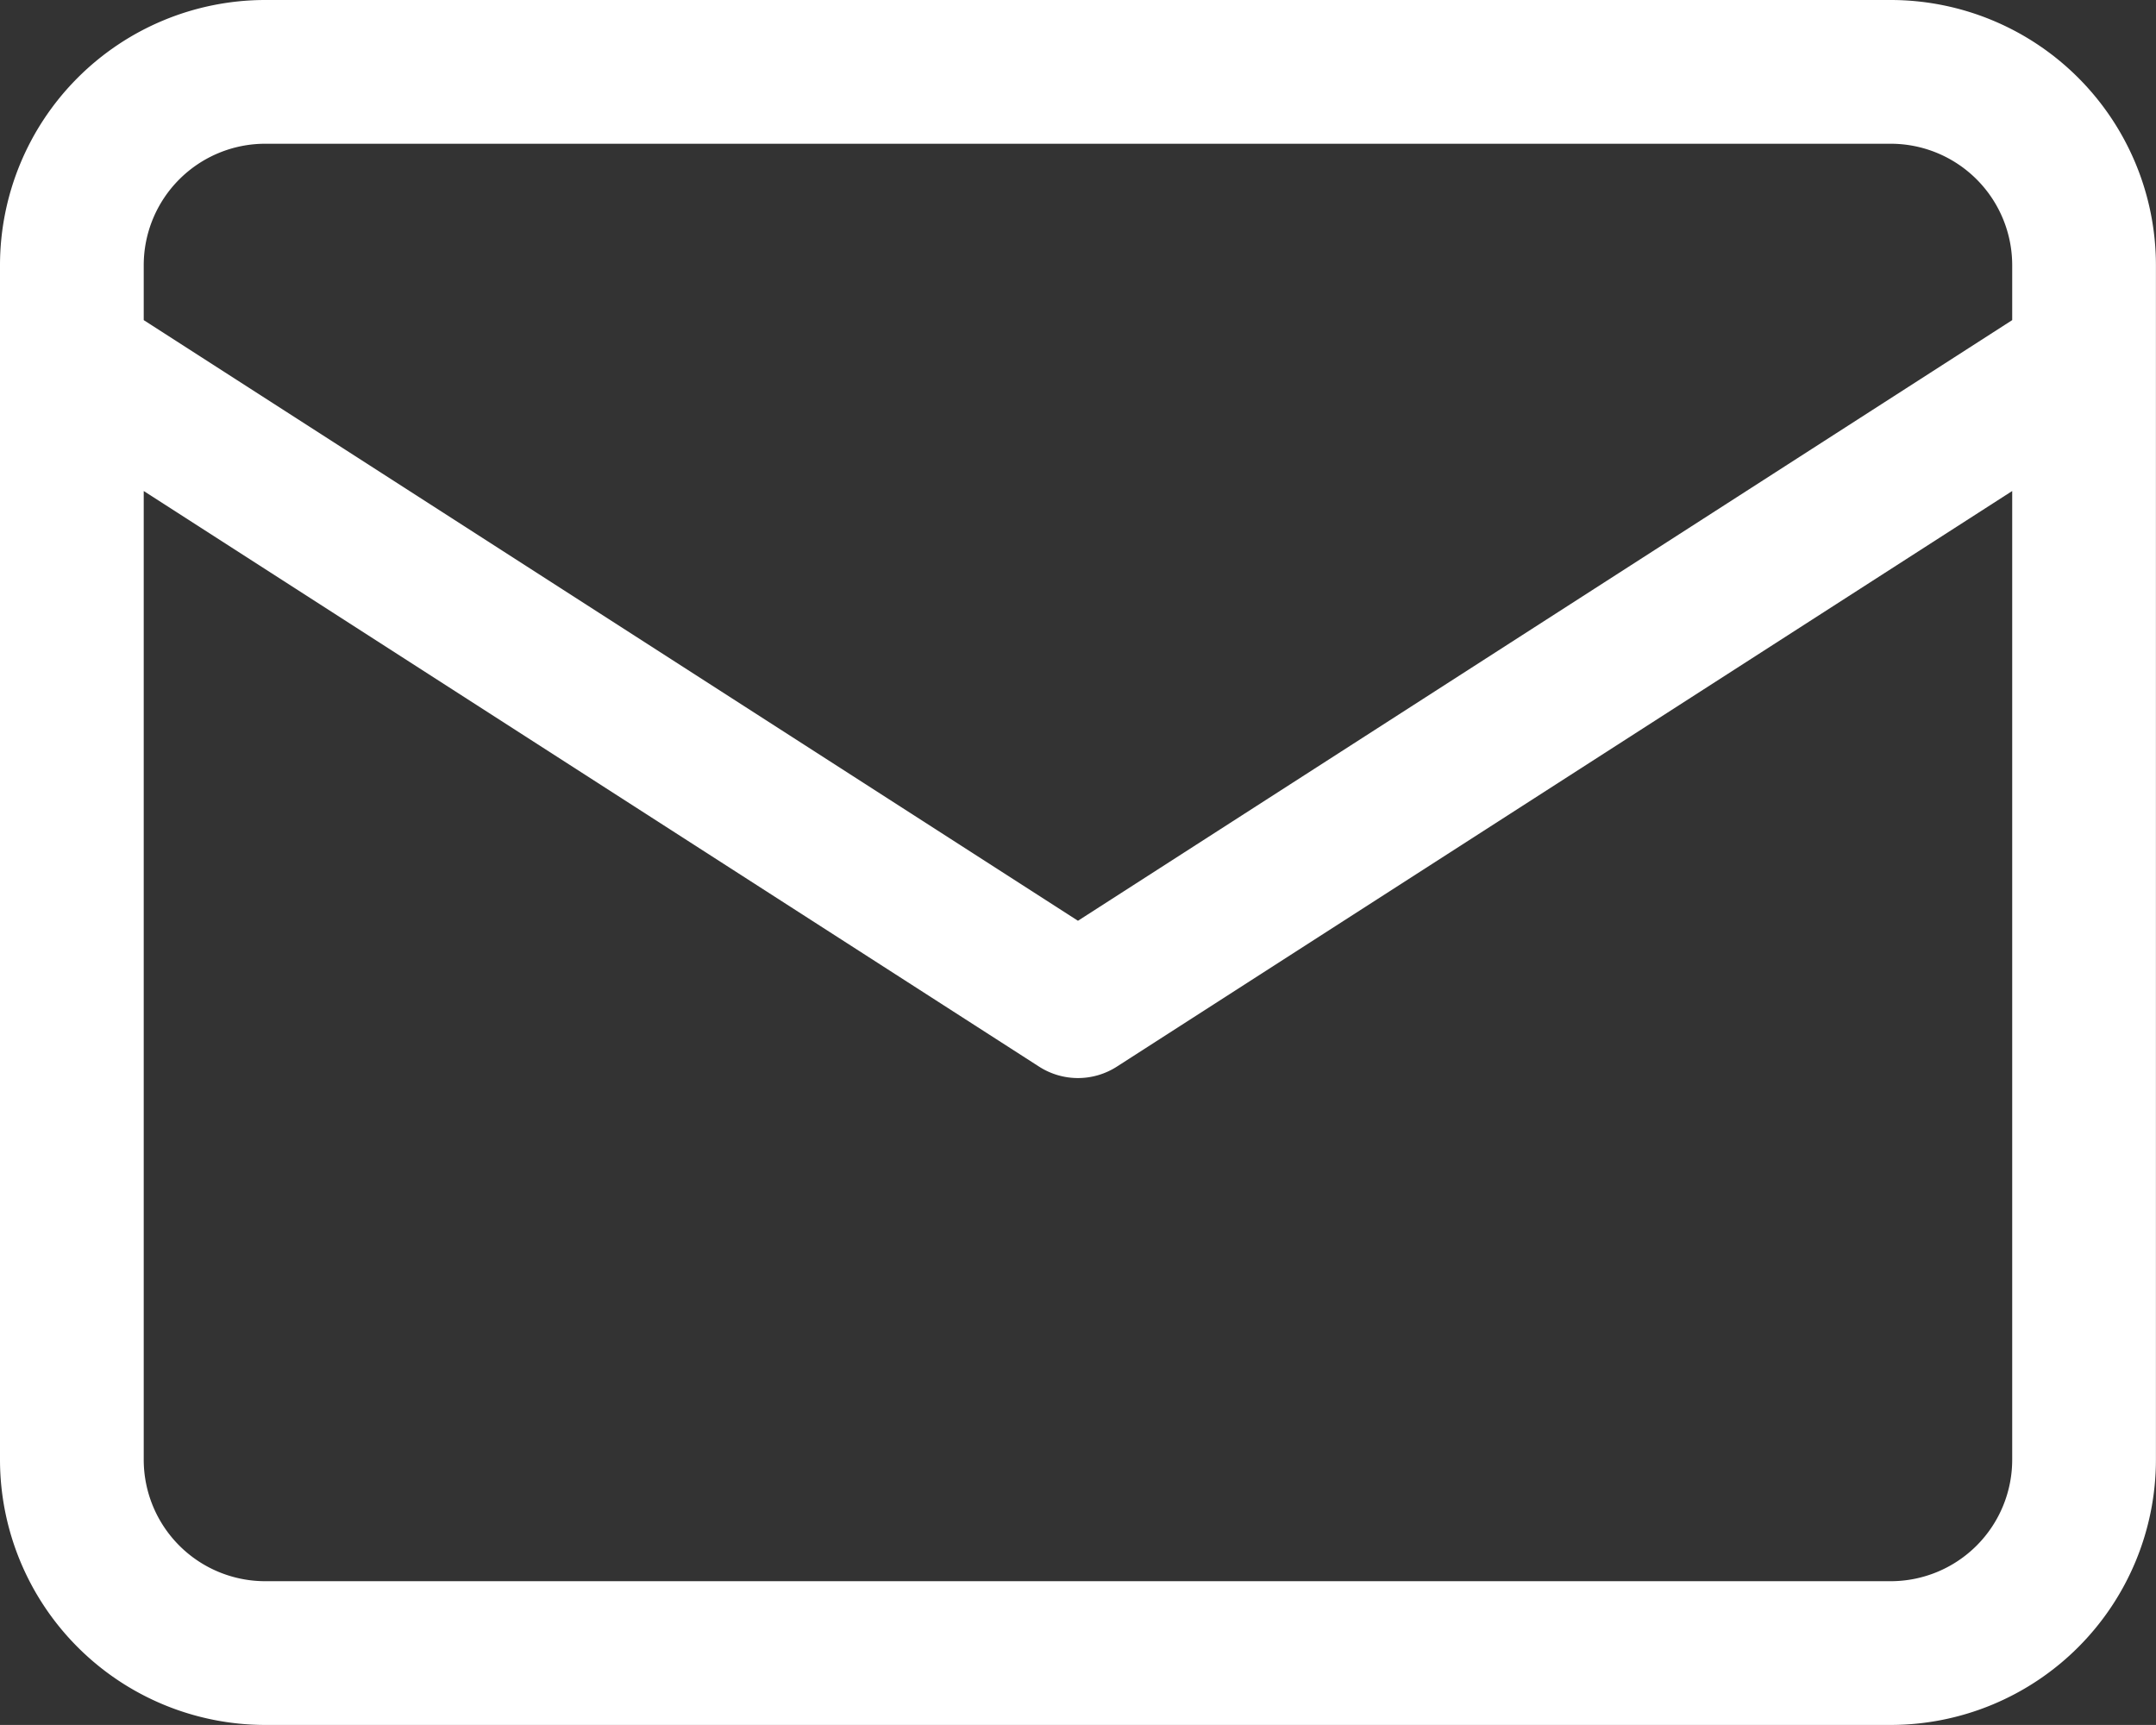
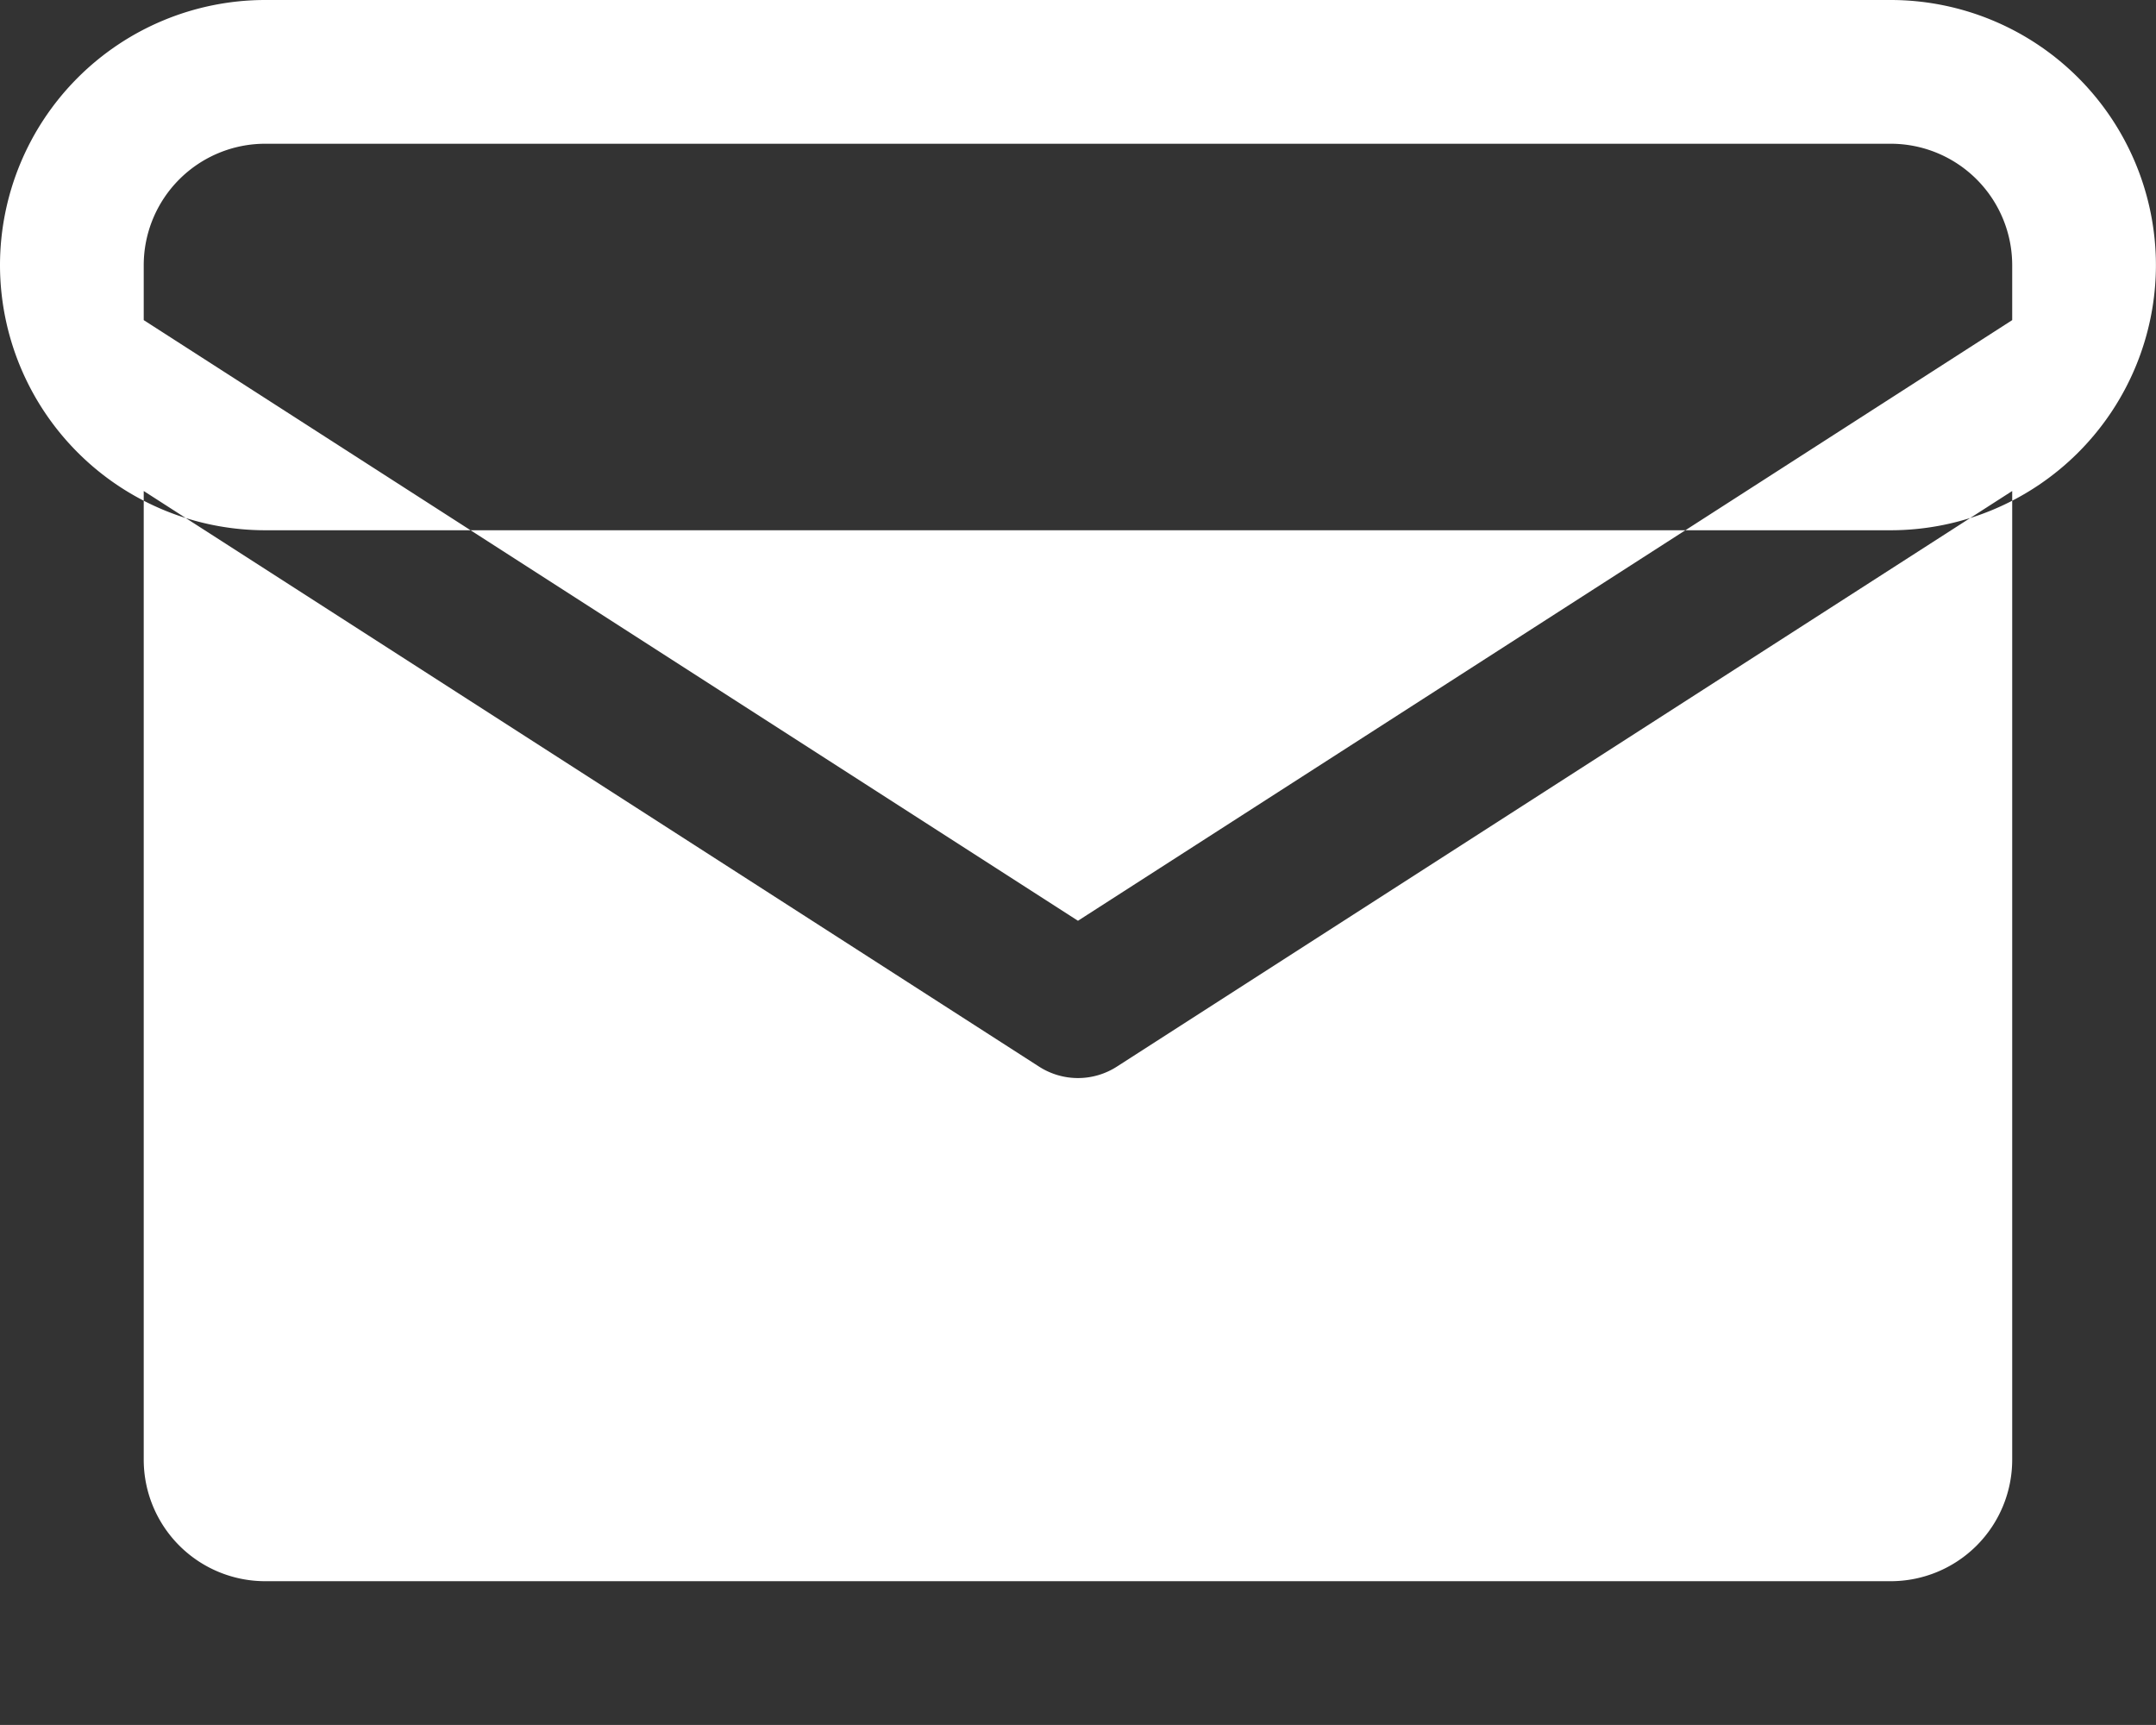
<svg xmlns="http://www.w3.org/2000/svg" id="Group_39861" data-name="Group 39861" width="30.661" height="24.528" viewBox="0 0 30.661 24.528">
  <rect x="0" y="0" width="30.661" height="24.528" fill="#333333" stroke="none" />
  <g id="Layer_3" data-name="Layer 3" transform="translate(0 0)">
-     <path id="Path_15" data-name="Path 15" d="M42.89,64H19.77A3.774,3.774,0,0,0,16,67.77V84.758a3.774,3.774,0,0,0,3.77,3.77H42.89a3.774,3.774,0,0,0,3.77-3.77V67.77A3.774,3.774,0,0,0,42.89,64ZM19.77,66.044H42.89a1.728,1.728,0,0,1,1.726,1.726v.782L31.33,77.093,18.044,68.552V67.77A1.728,1.728,0,0,1,19.77,66.044Zm23.12,20.44H19.77a1.728,1.728,0,0,1-1.726-1.726V70.982l12.733,8.185a1.022,1.022,0,0,0,1.106,0l12.733-8.185V84.758A1.728,1.728,0,0,1,42.89,86.484Z" transform="translate(-16 -64)" fill="#ffffff" />
+     <path id="Path_15" data-name="Path 15" d="M42.89,64H19.77A3.774,3.774,0,0,0,16,67.77a3.774,3.774,0,0,0,3.77,3.77H42.89a3.774,3.774,0,0,0,3.77-3.77V67.77A3.774,3.774,0,0,0,42.89,64ZM19.77,66.044H42.89a1.728,1.728,0,0,1,1.726,1.726v.782L31.33,77.093,18.044,68.552V67.77A1.728,1.728,0,0,1,19.77,66.044Zm23.12,20.44H19.77a1.728,1.728,0,0,1-1.726-1.726V70.982l12.733,8.185a1.022,1.022,0,0,0,1.106,0l12.733-8.185V84.758A1.728,1.728,0,0,1,42.89,86.484Z" transform="translate(-16 -64)" fill="#ffffff" />
  </g>
</svg>